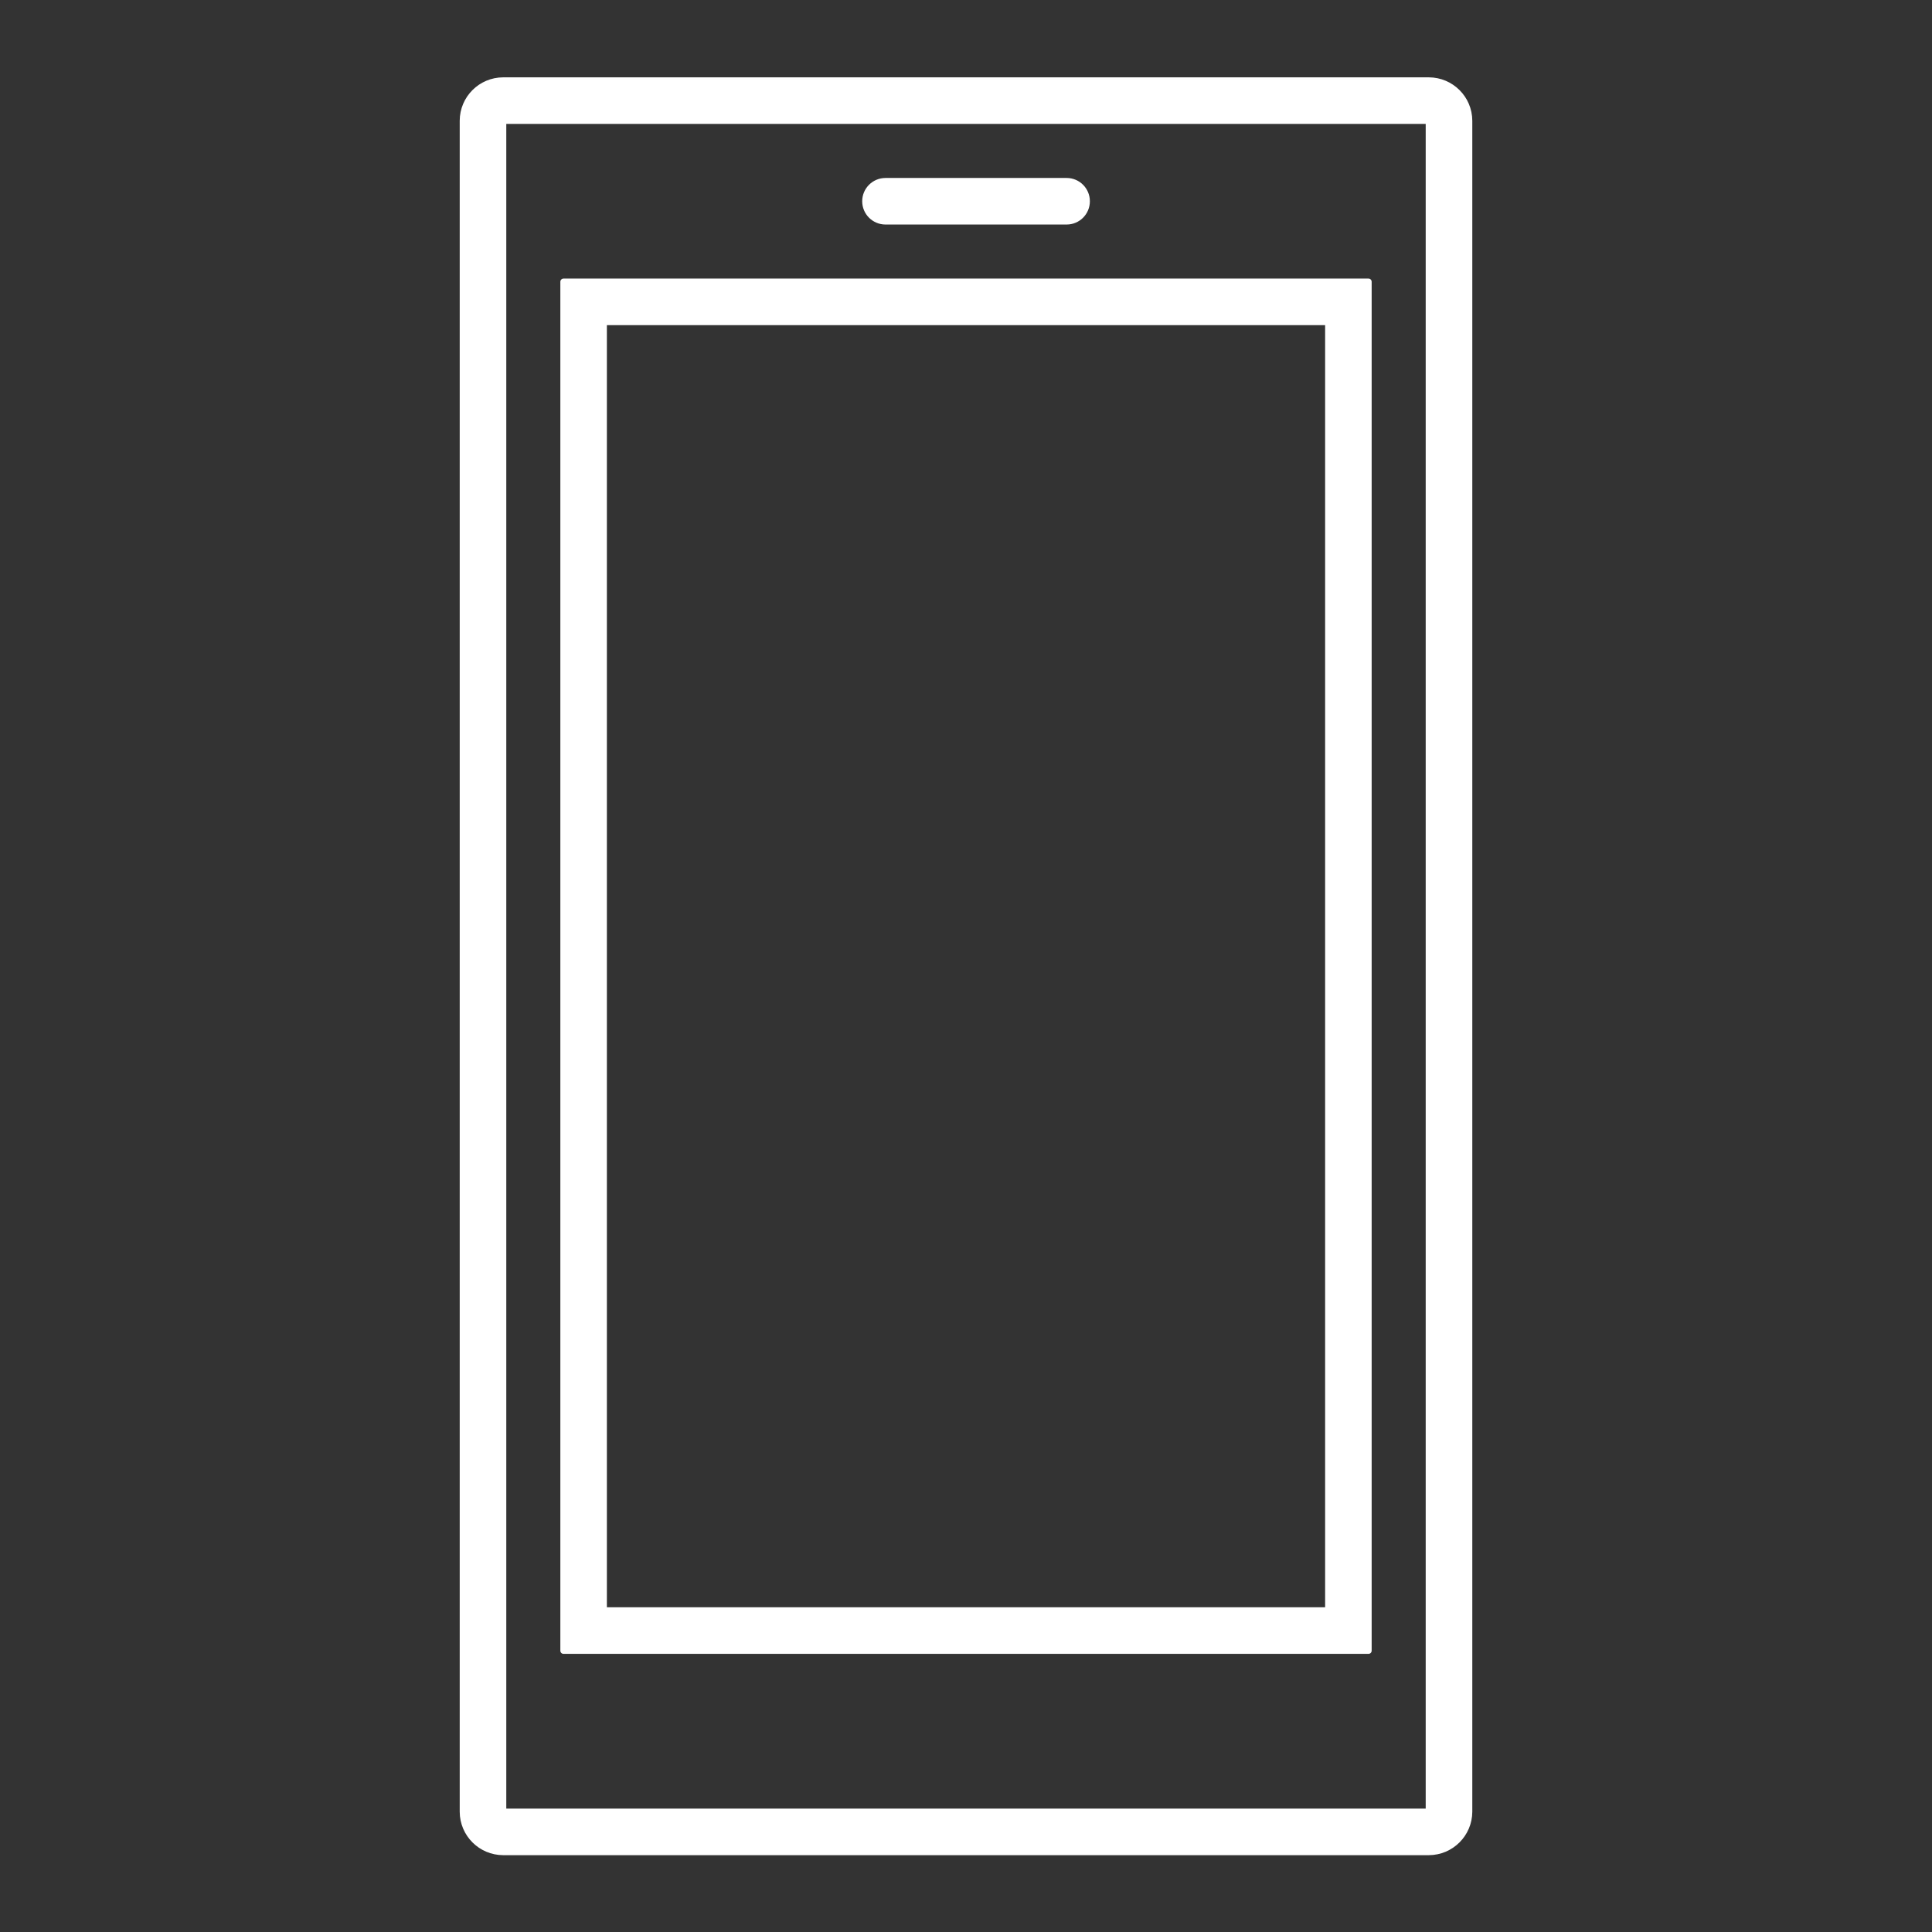
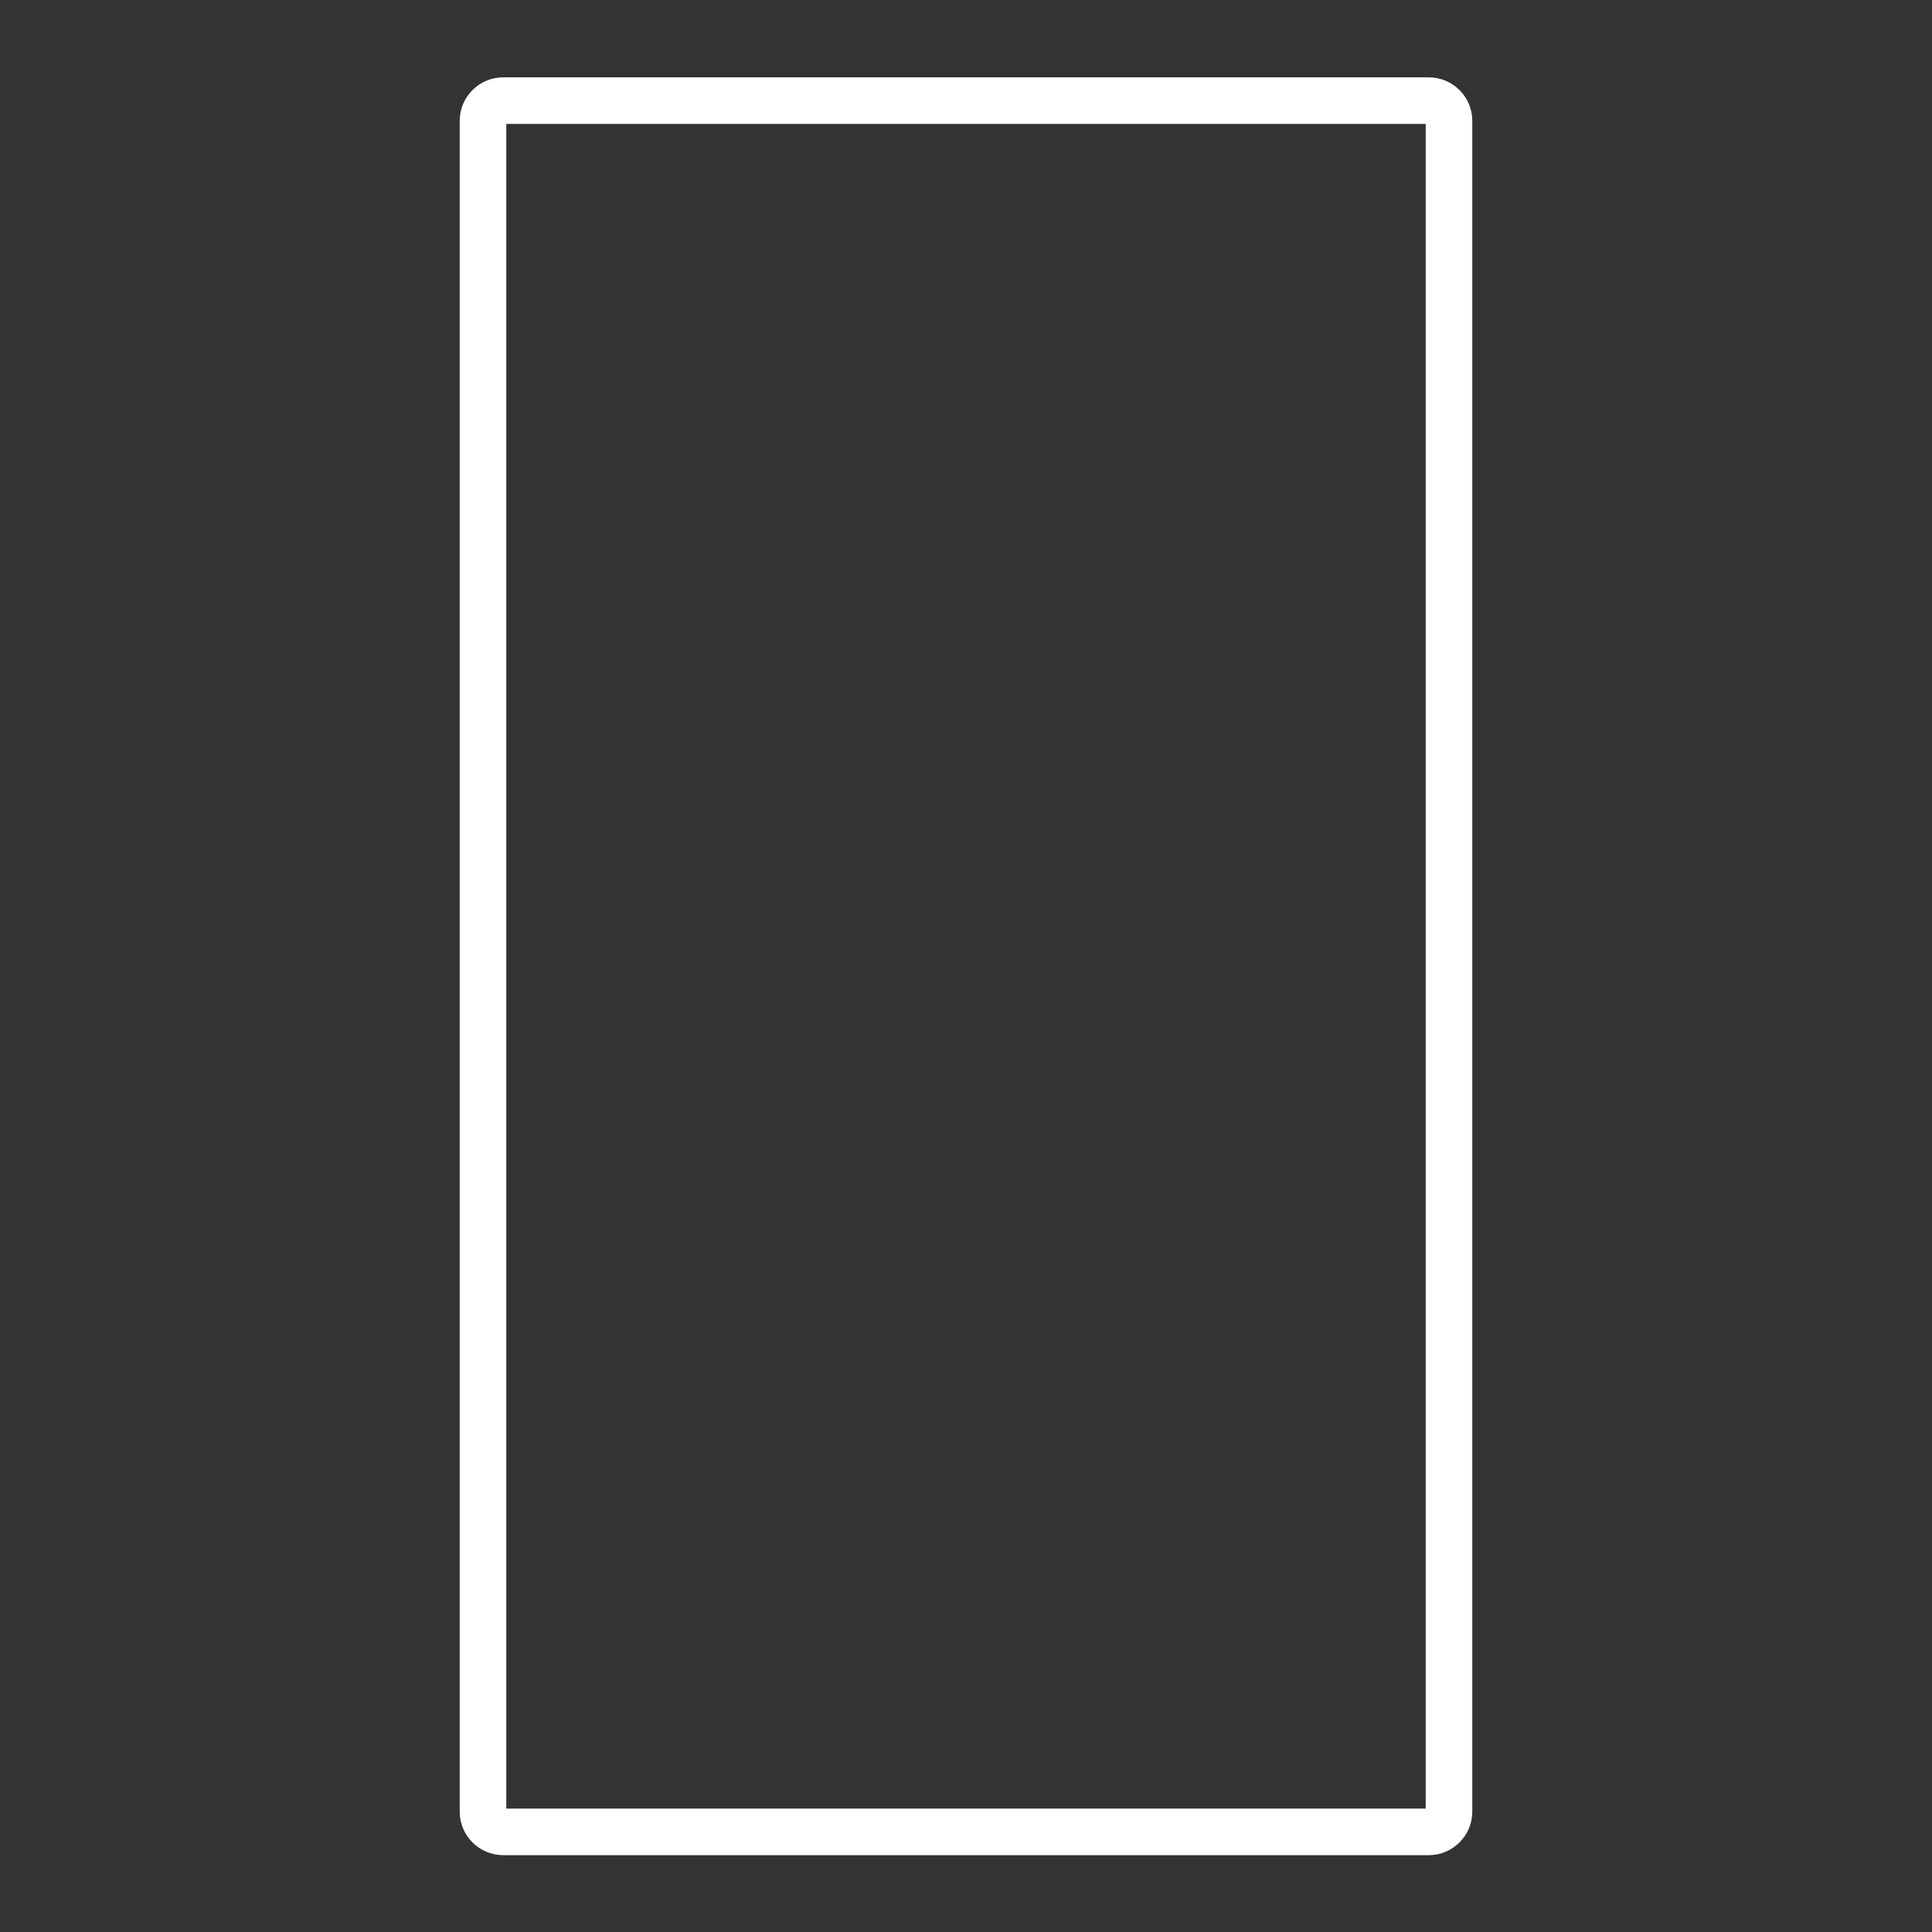
<svg xmlns="http://www.w3.org/2000/svg" width="100%" height="100%" viewBox="0 0 306 306" version="1.1" xml:space="preserve" style="fill-rule:evenodd;clip-rule:evenodd;stroke-linejoin:round;stroke-miterlimit:2;">
  <rect x="0" y="0" width="306" height="306" fill="#333333" stroke="none" />
  <g transform="matrix(1,0,0,1,-916,-360)">
-     <path d="M1132.75,404.625L1005.25,404.625L1005.25,621.445L1132.75,621.445L1132.75,404.625ZM1126.38,615.07L1011.62,615.07L1011.62,411L1126.38,411L1126.38,615.07Z" style="fill:white;fill-rule:nonzero;stroke:white;stroke-width:1px;" />
    <path d="M1142.31,372.75L995.688,372.75C992.171,372.76 989.323,375.609 989.312,379.125L989.312,646.955C989.325,650.47 992.172,653.318 995.688,653.33L1142.31,653.33C1145.83,653.316 1148.67,650.47 1148.69,646.955L1148.69,379.125C1148.68,375.609 1145.83,372.762 1142.31,372.75ZM1142.31,646.955L995.688,646.955L995.688,379.125L1142.31,379.125L1142.31,646.955Z" style="fill:white;fill-rule:nonzero;stroke:white;stroke-width:1px;" />
-     <path d="M1056.25,395.062L1084.94,395.062C1086.7,395.062 1088.12,393.635 1088.12,391.875C1088.12,390.115 1086.7,388.688 1084.94,388.688L1056.25,388.688C1054.49,388.688 1053.06,390.115 1053.06,391.875C1053.06,393.635 1054.49,395.062 1056.25,395.062Z" style="fill:white;fill-rule:nonzero;stroke:white;stroke-width:1px;" />
  </g>
</svg>